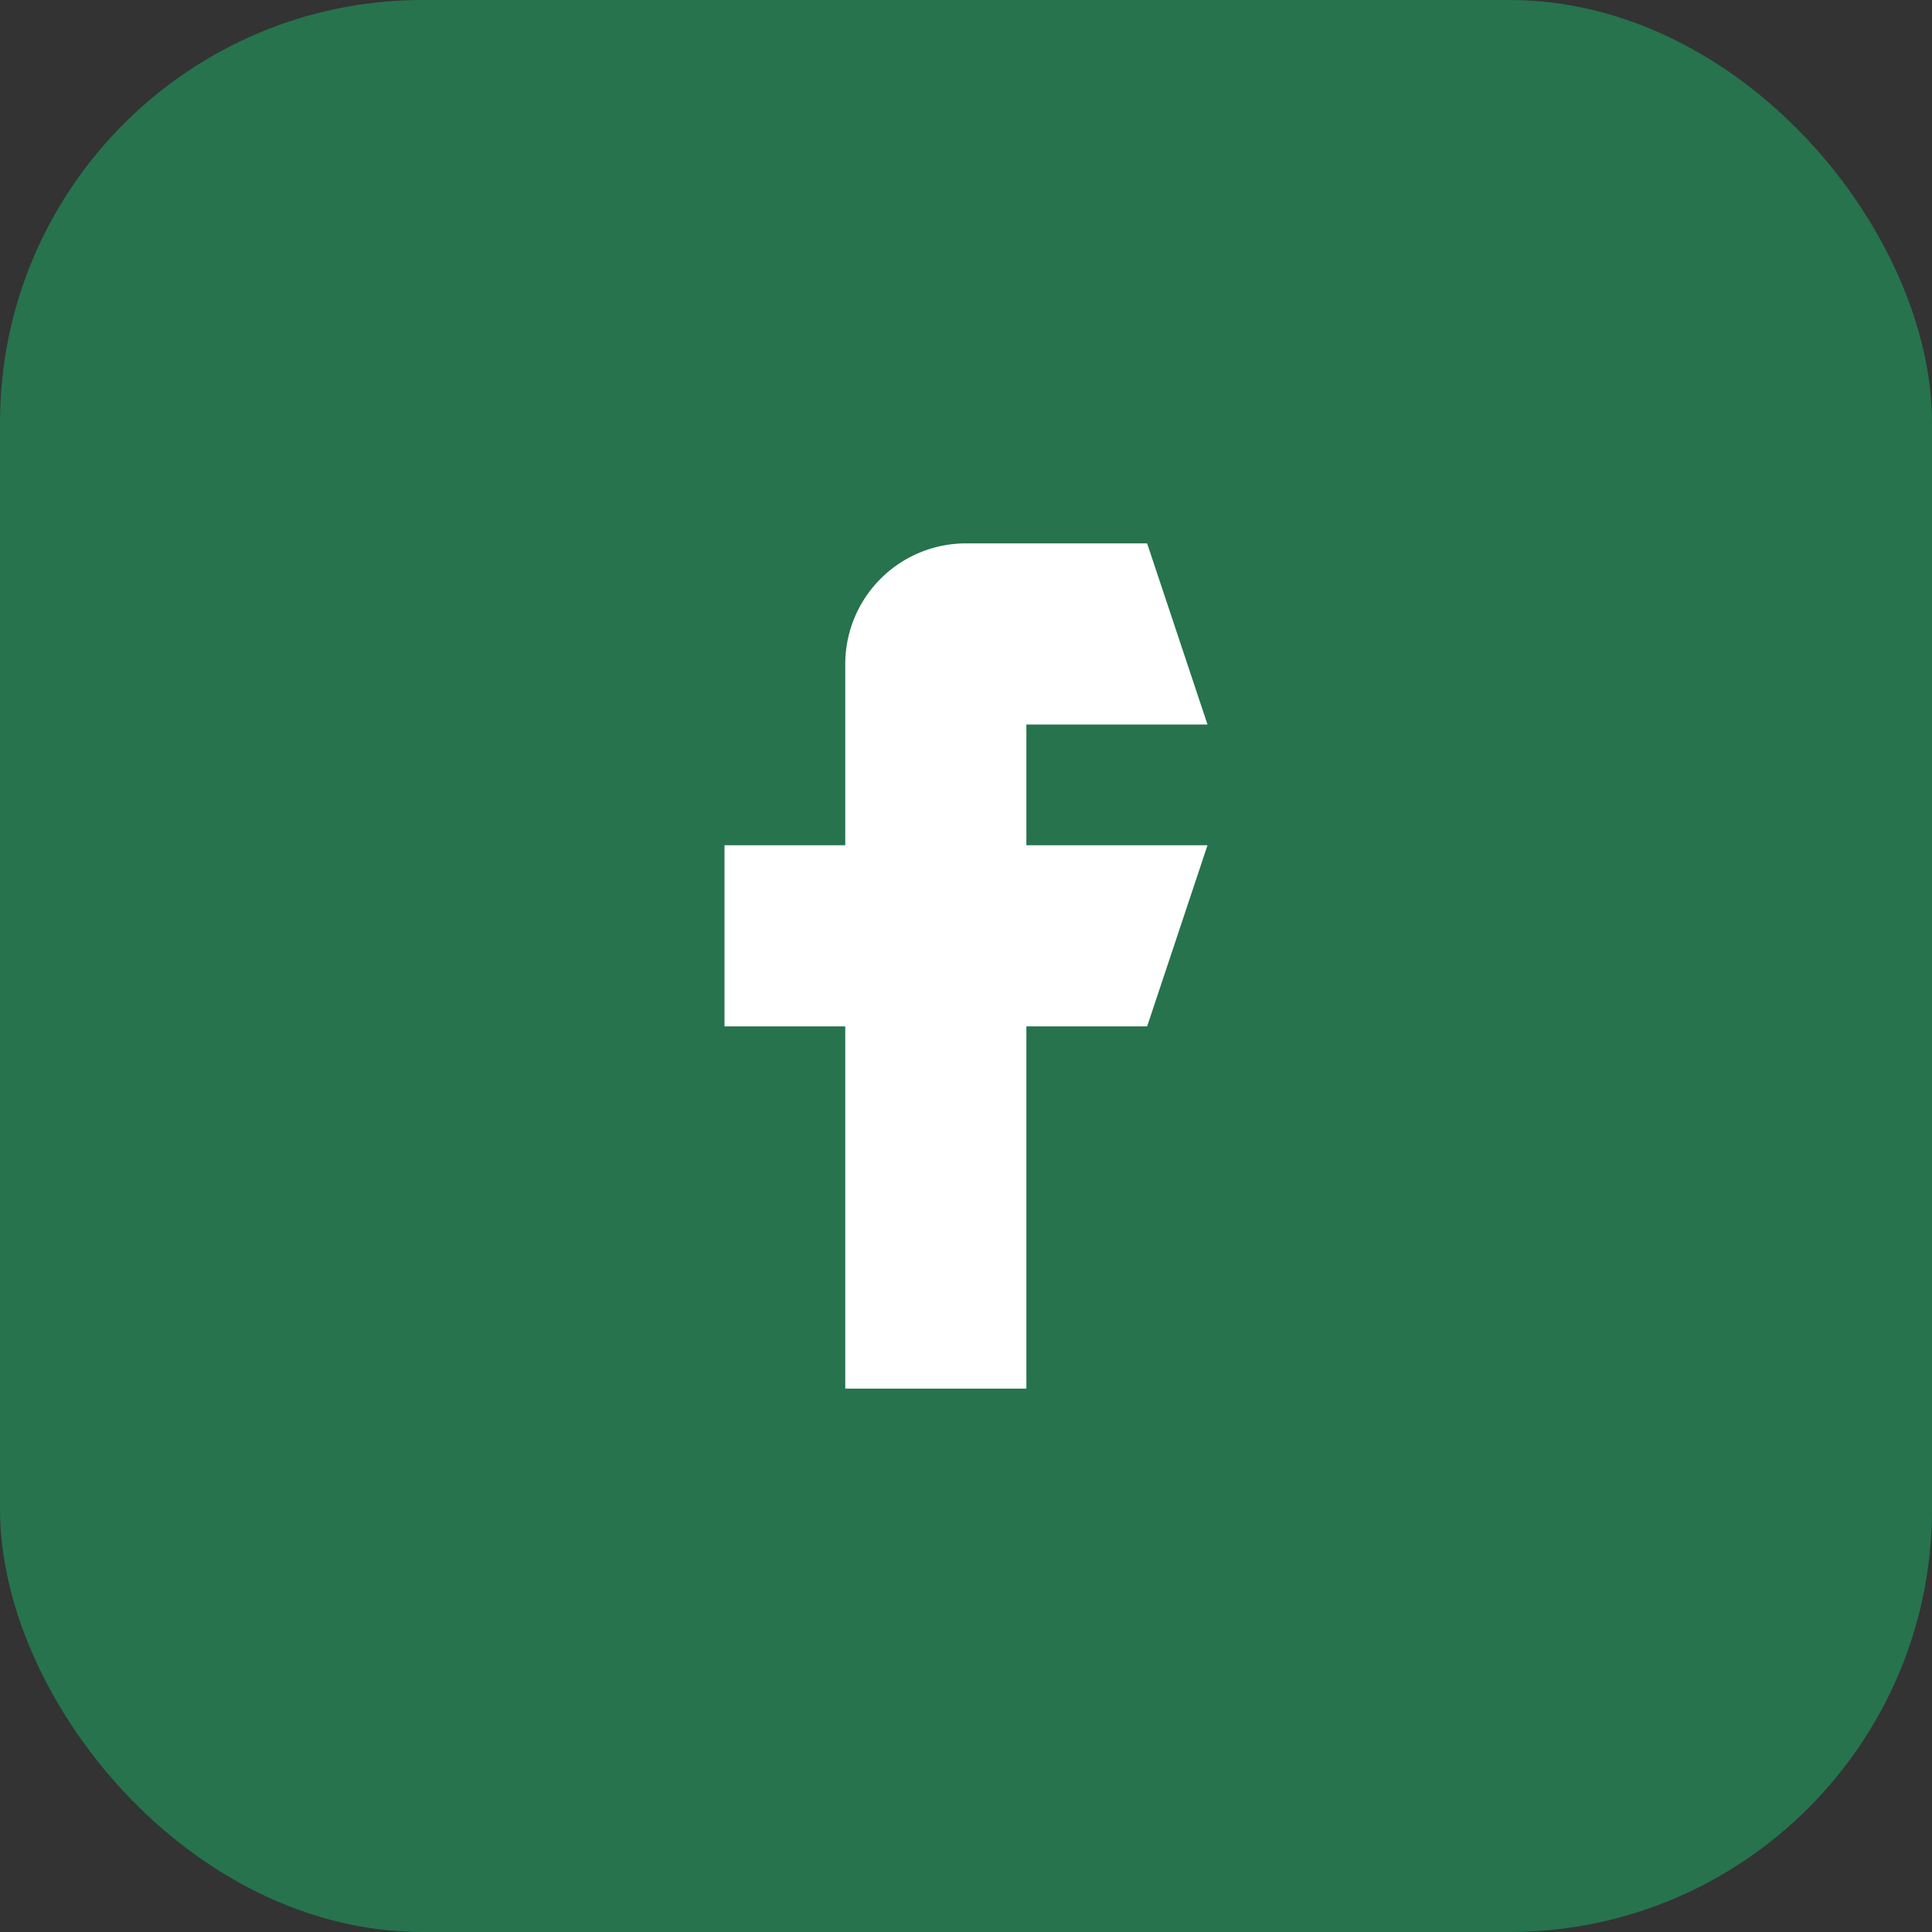
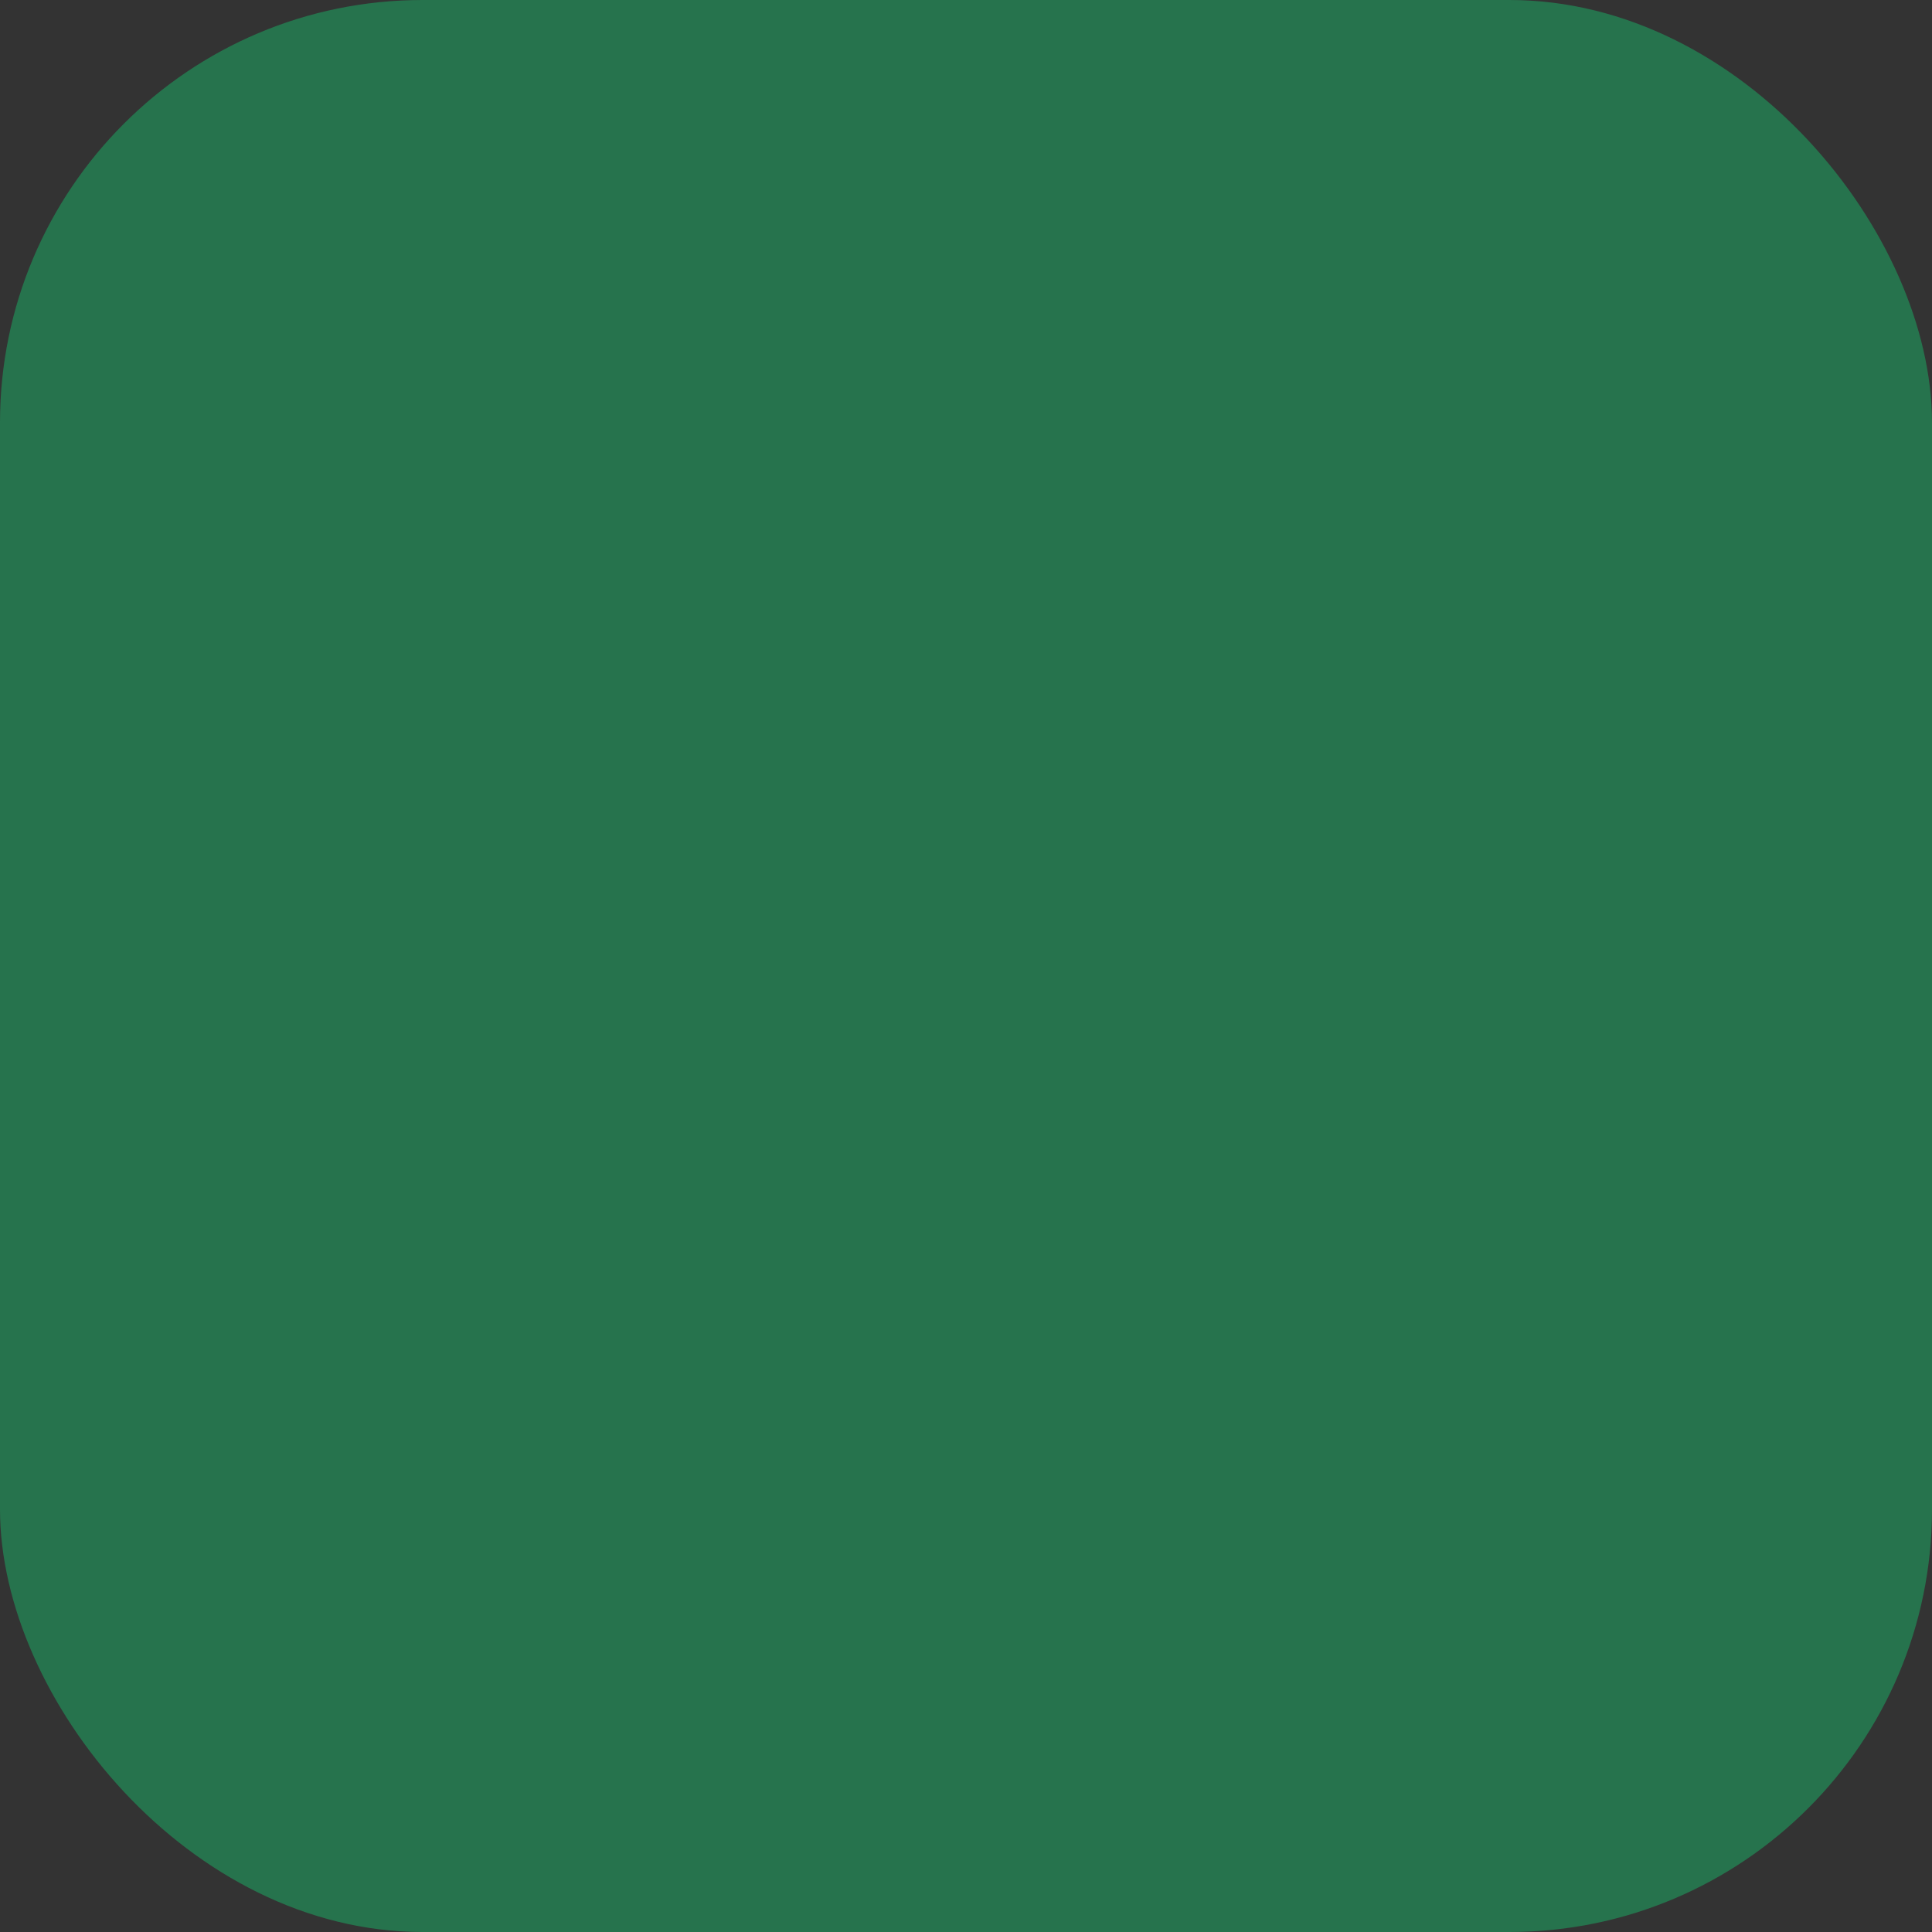
<svg xmlns="http://www.w3.org/2000/svg" width="32" height="32" viewBox="0 0 32 32">
  <rect x="0" y="0" width="32" height="32" fill="#333333" stroke="none" />
  <rect width="32" height="32" rx="7" fill="#26734D" />
-   <path d="M19 9h-3a2 2 0 0 0-2 2v3h-2v3h2v6h3v-6h2l1-3h-3v-2h3z" fill="#fff" />
</svg>